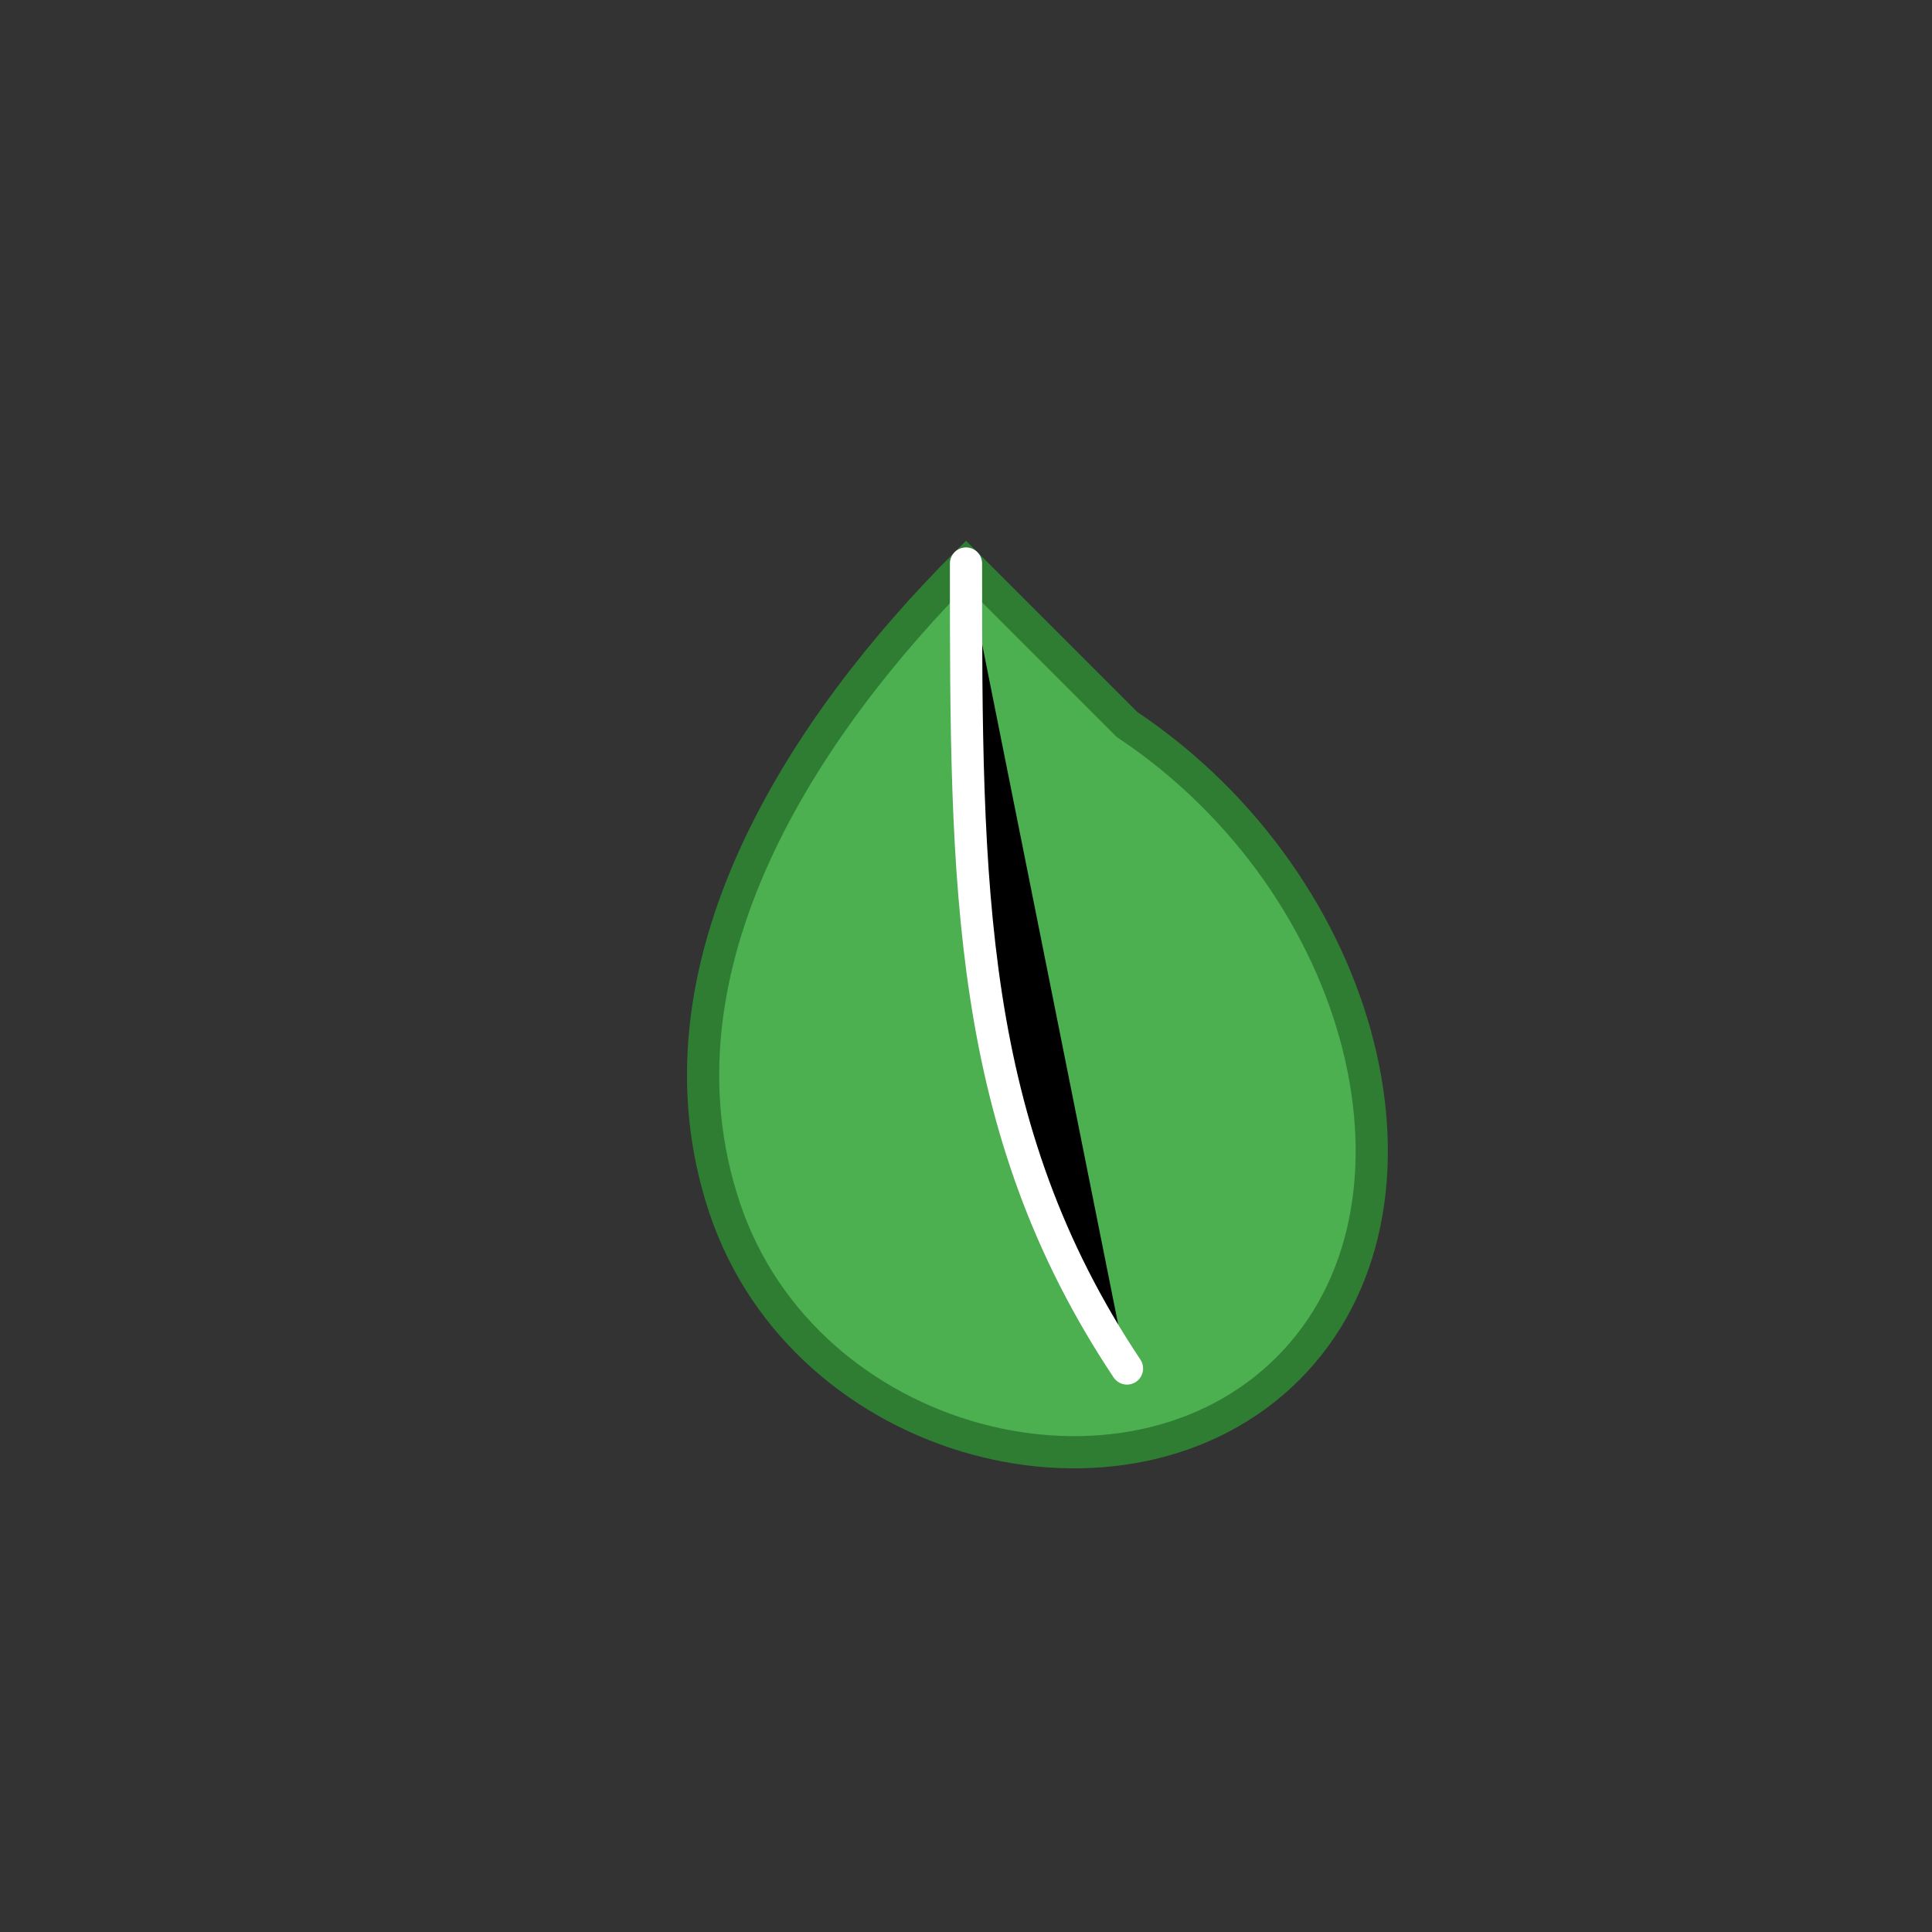
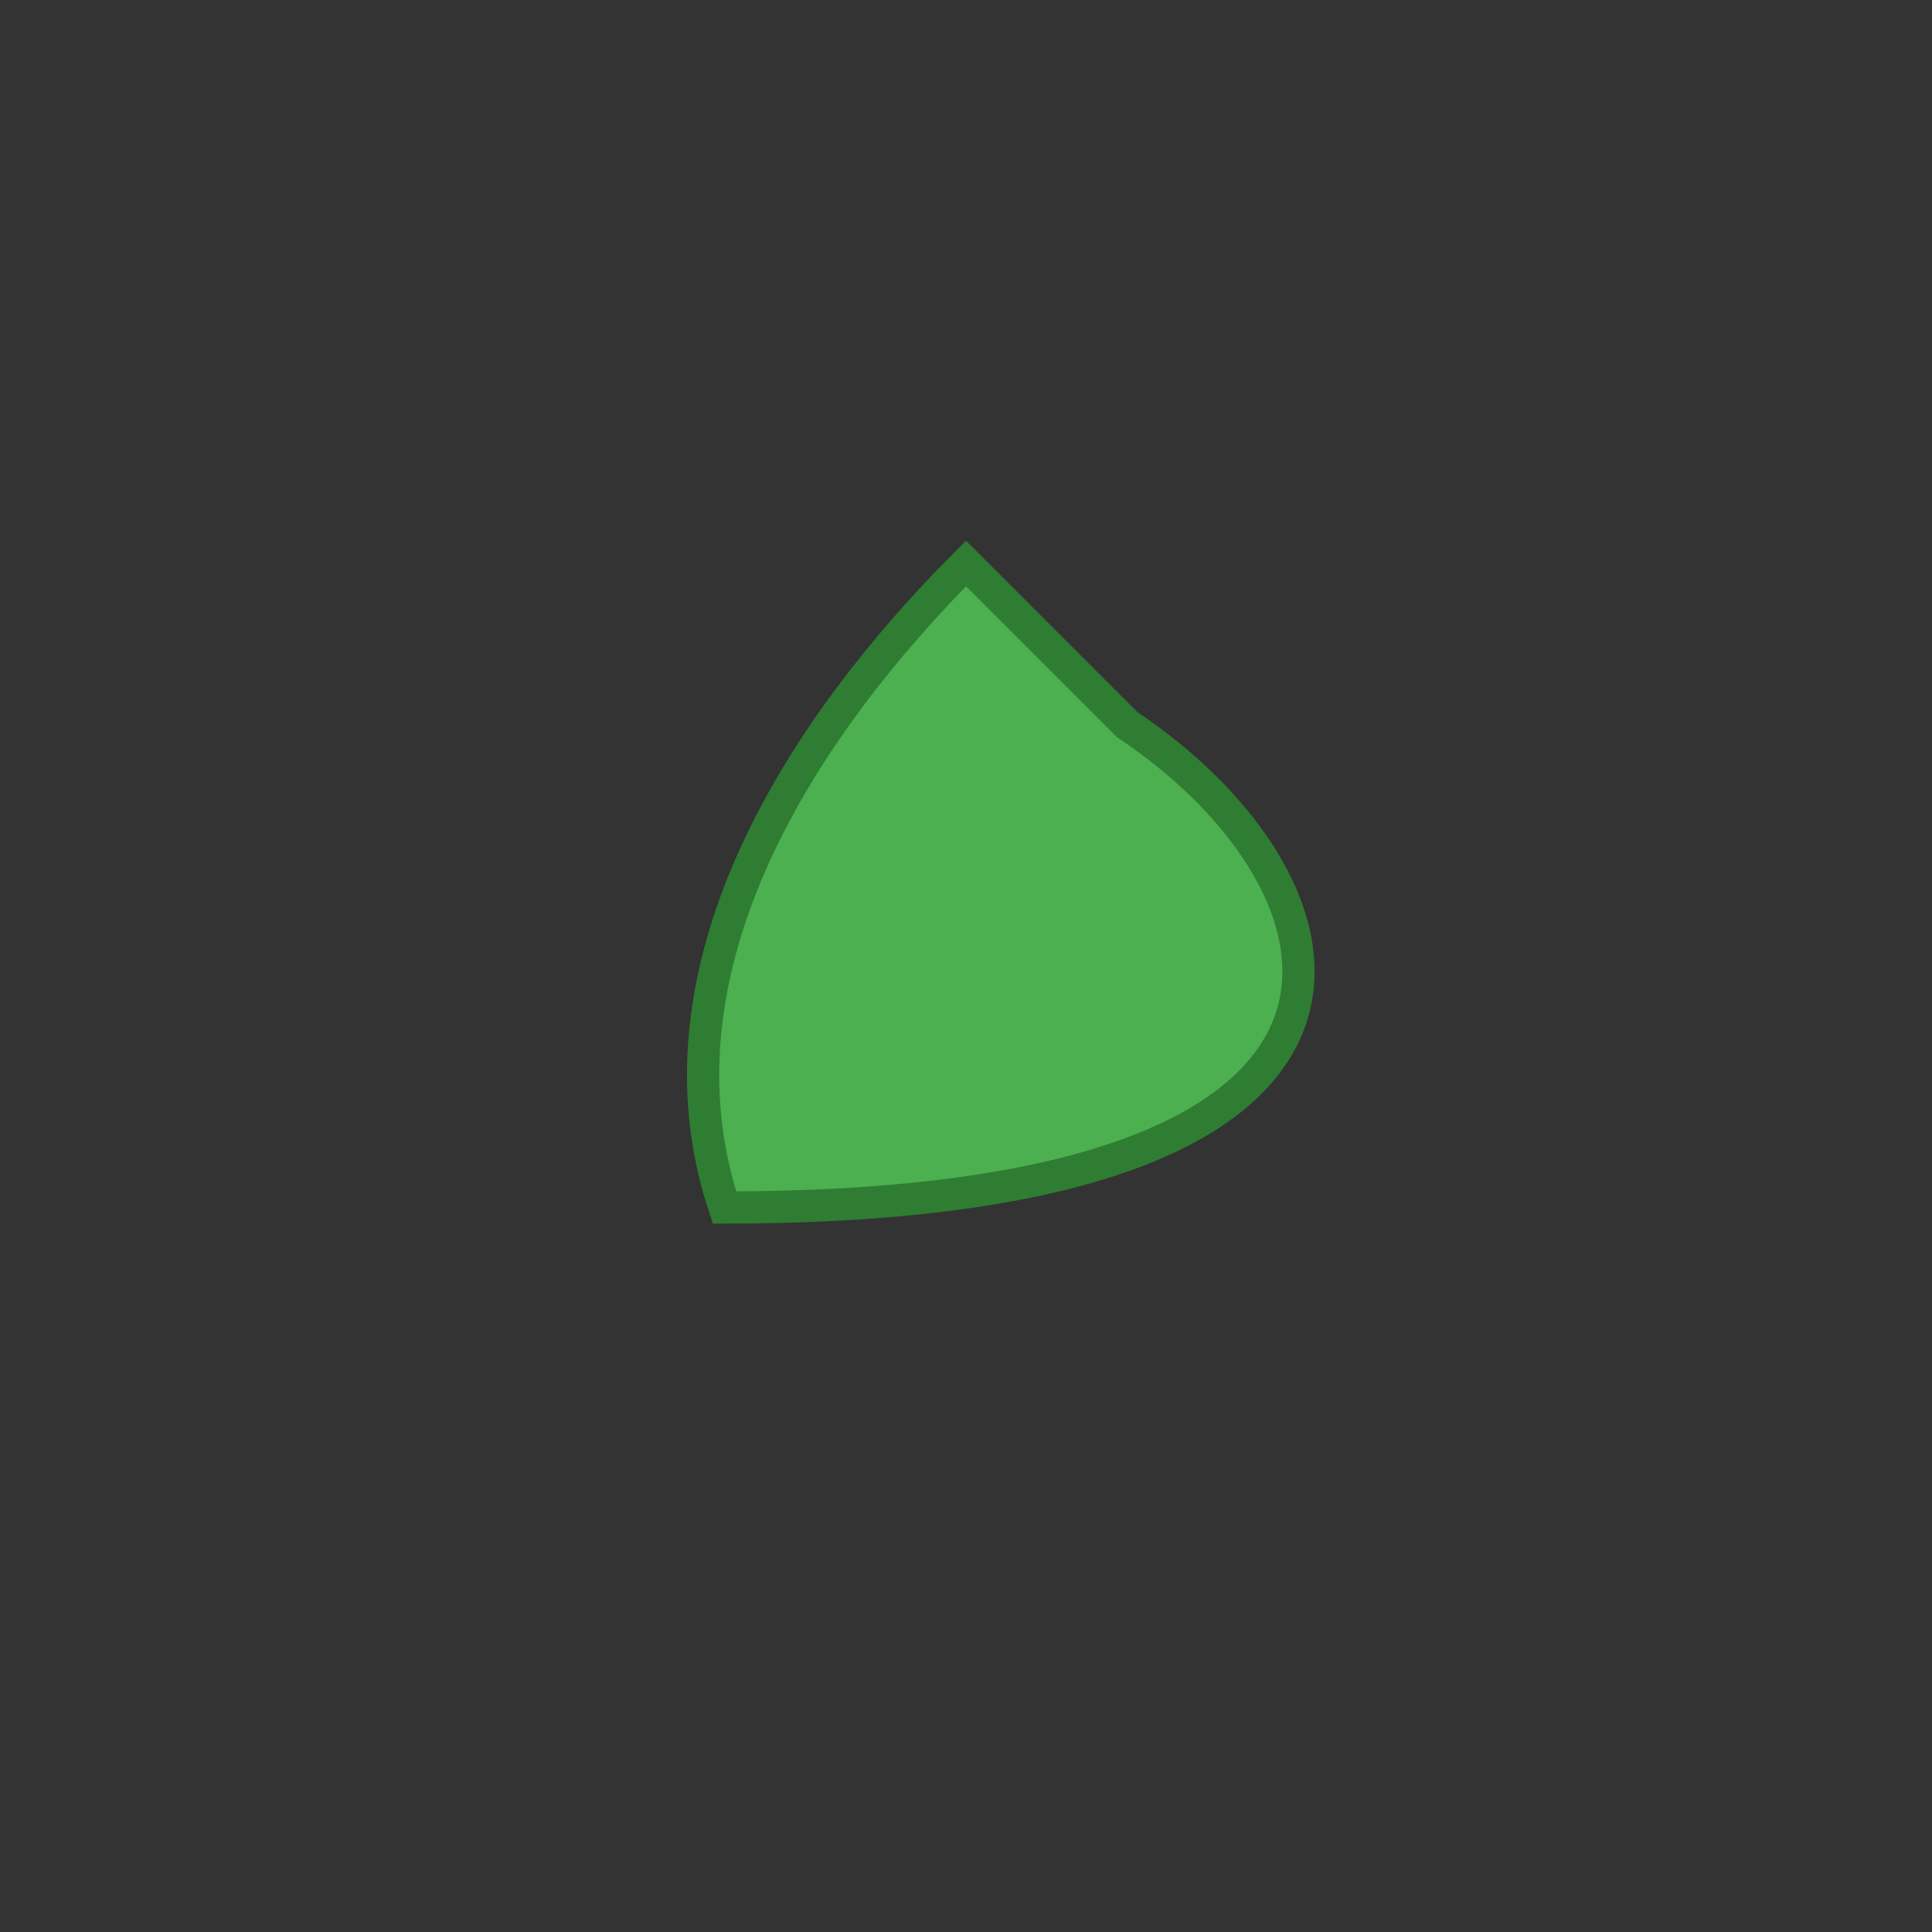
<svg xmlns="http://www.w3.org/2000/svg" width="120" height="120" viewBox="0 0 120 120">
  <rect x="0" y="0" width="120" height="120" fill="#333333" stroke="none" />
  <g transform="translate(40, 35)">
-     <path d="M20 0C10 10 0 25 5 40C10 55 30 60 40 50C50 40 45 20 30 10Z" fill="#4CAF50" stroke="#2E7D32" stroke-width="2" />
-     <path d="M20 0C20 20 20 35 30 50" stroke="white" stroke-width="2" stroke-linecap="round" />
+     <path d="M20 0C10 10 0 25 5 40C50 40 45 20 30 10Z" fill="#4CAF50" stroke="#2E7D32" stroke-width="2" />
  </g>
</svg>